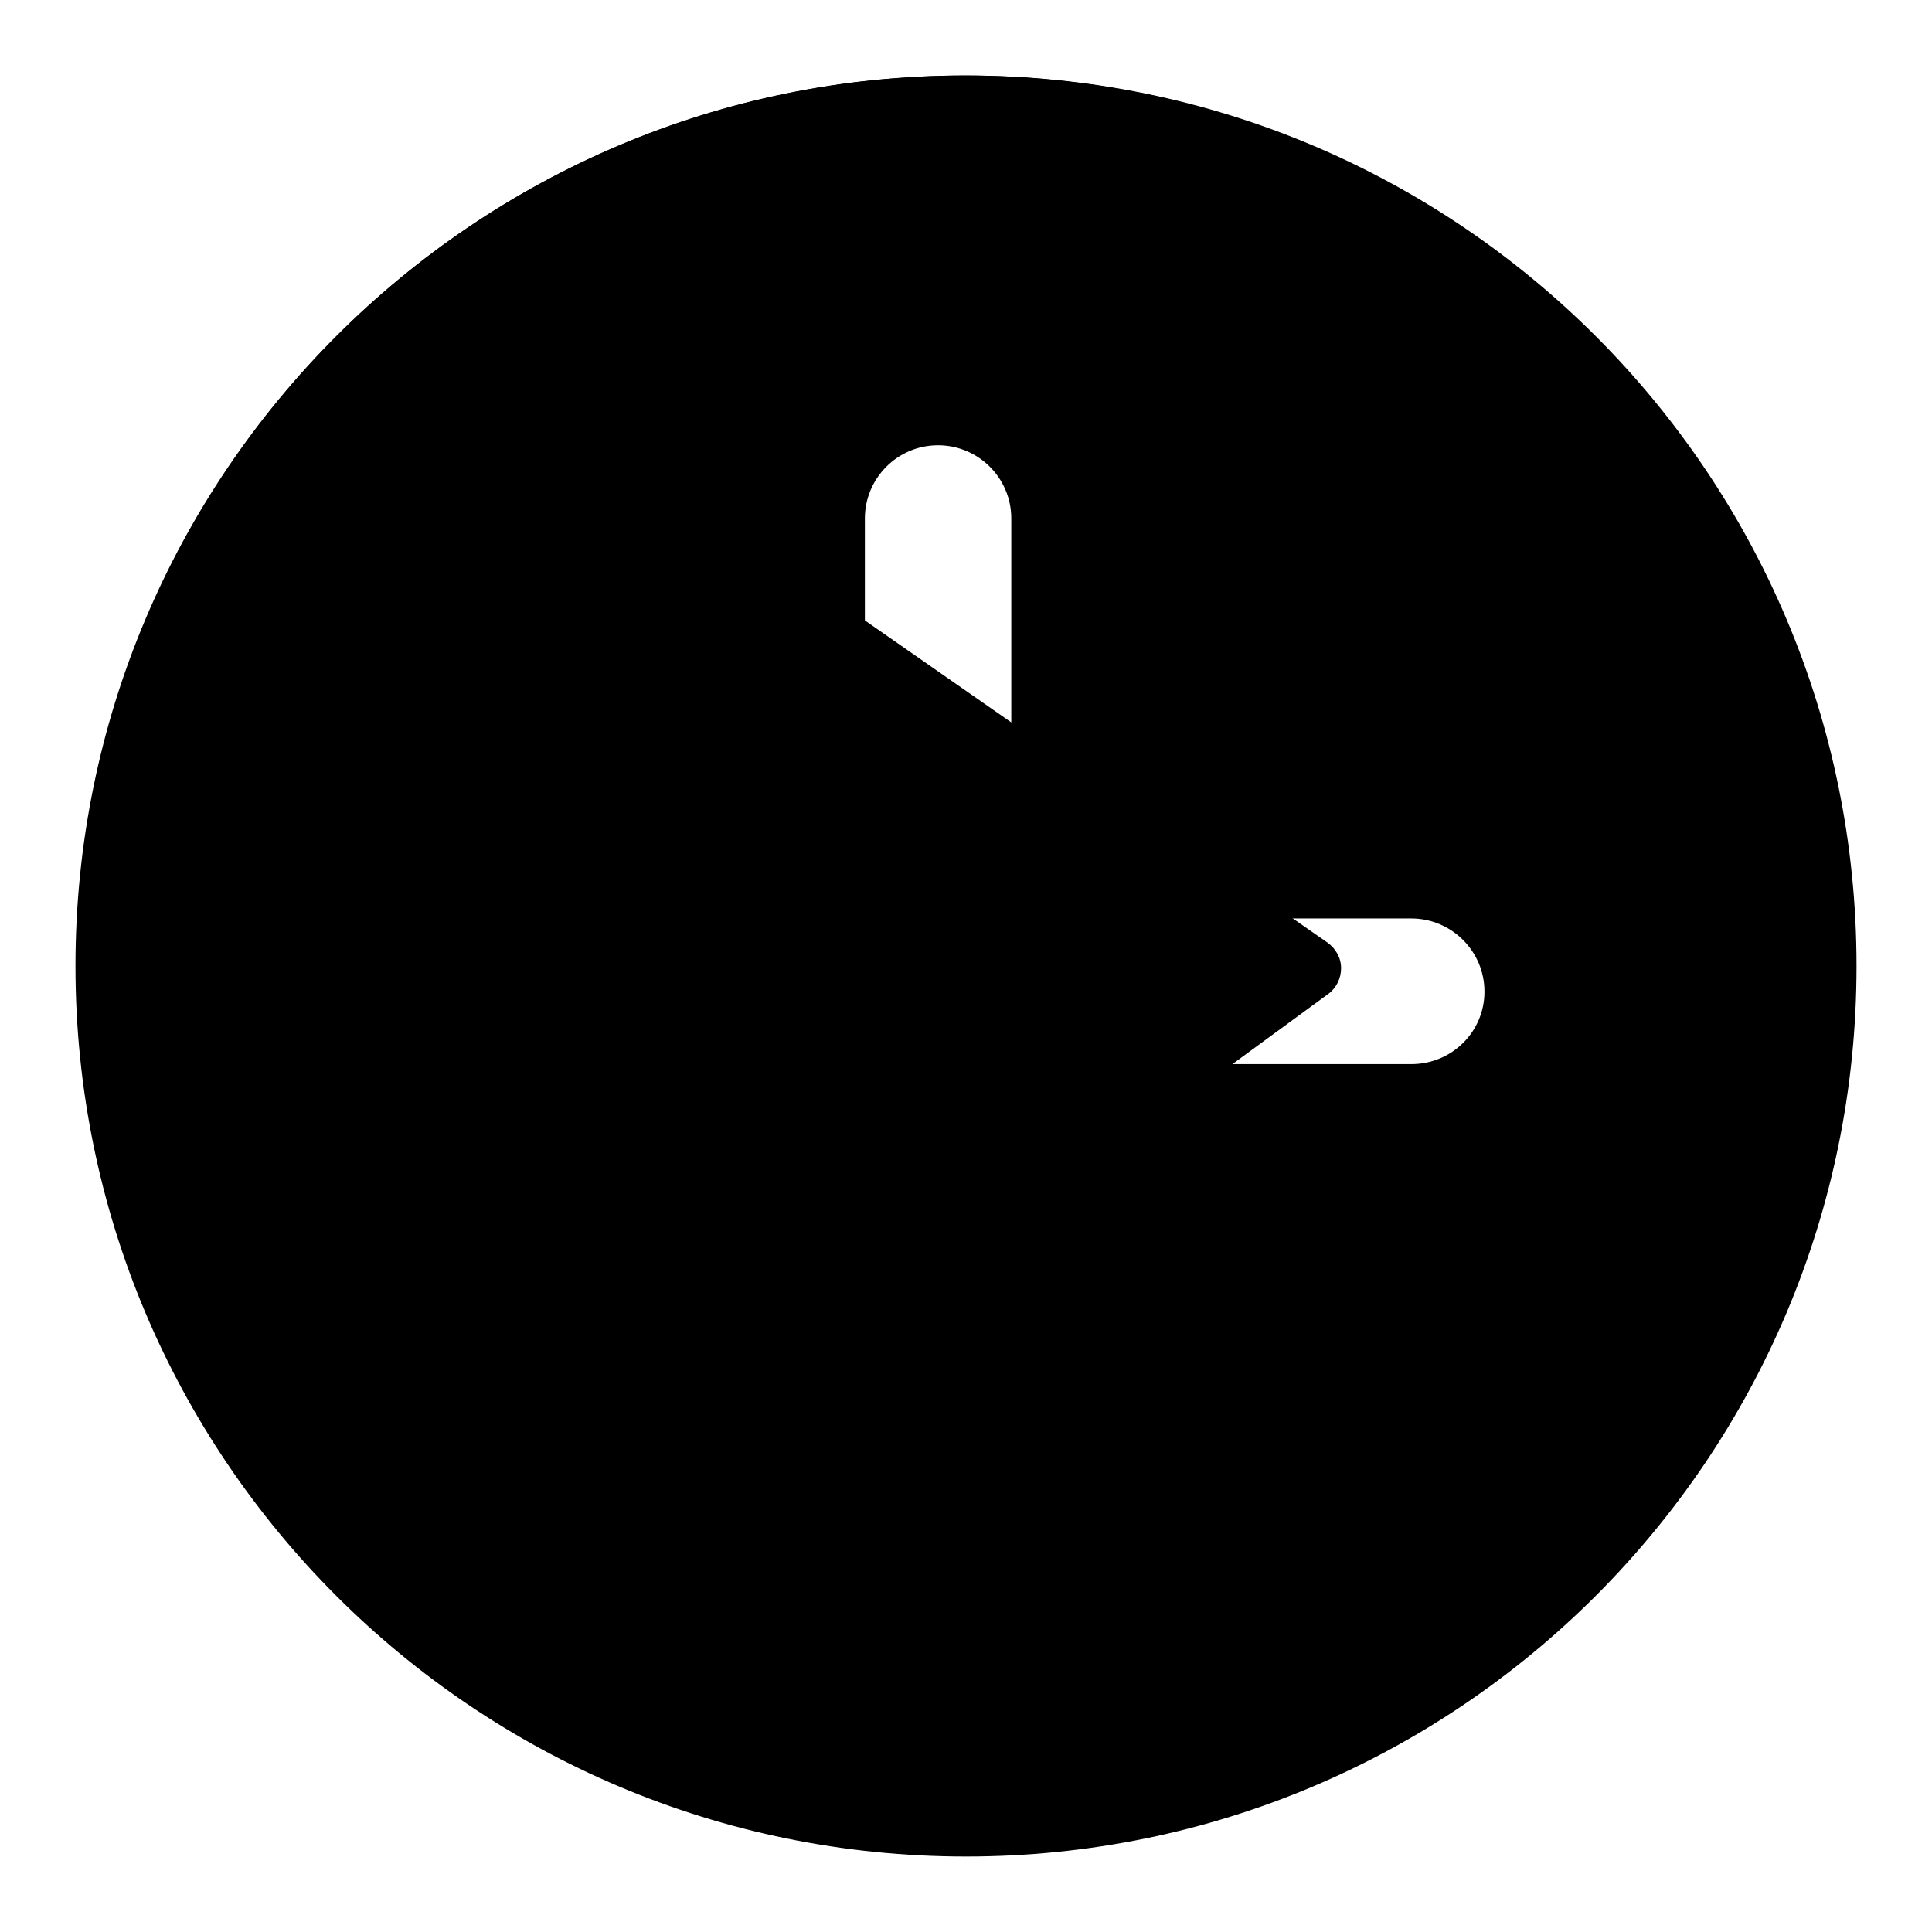
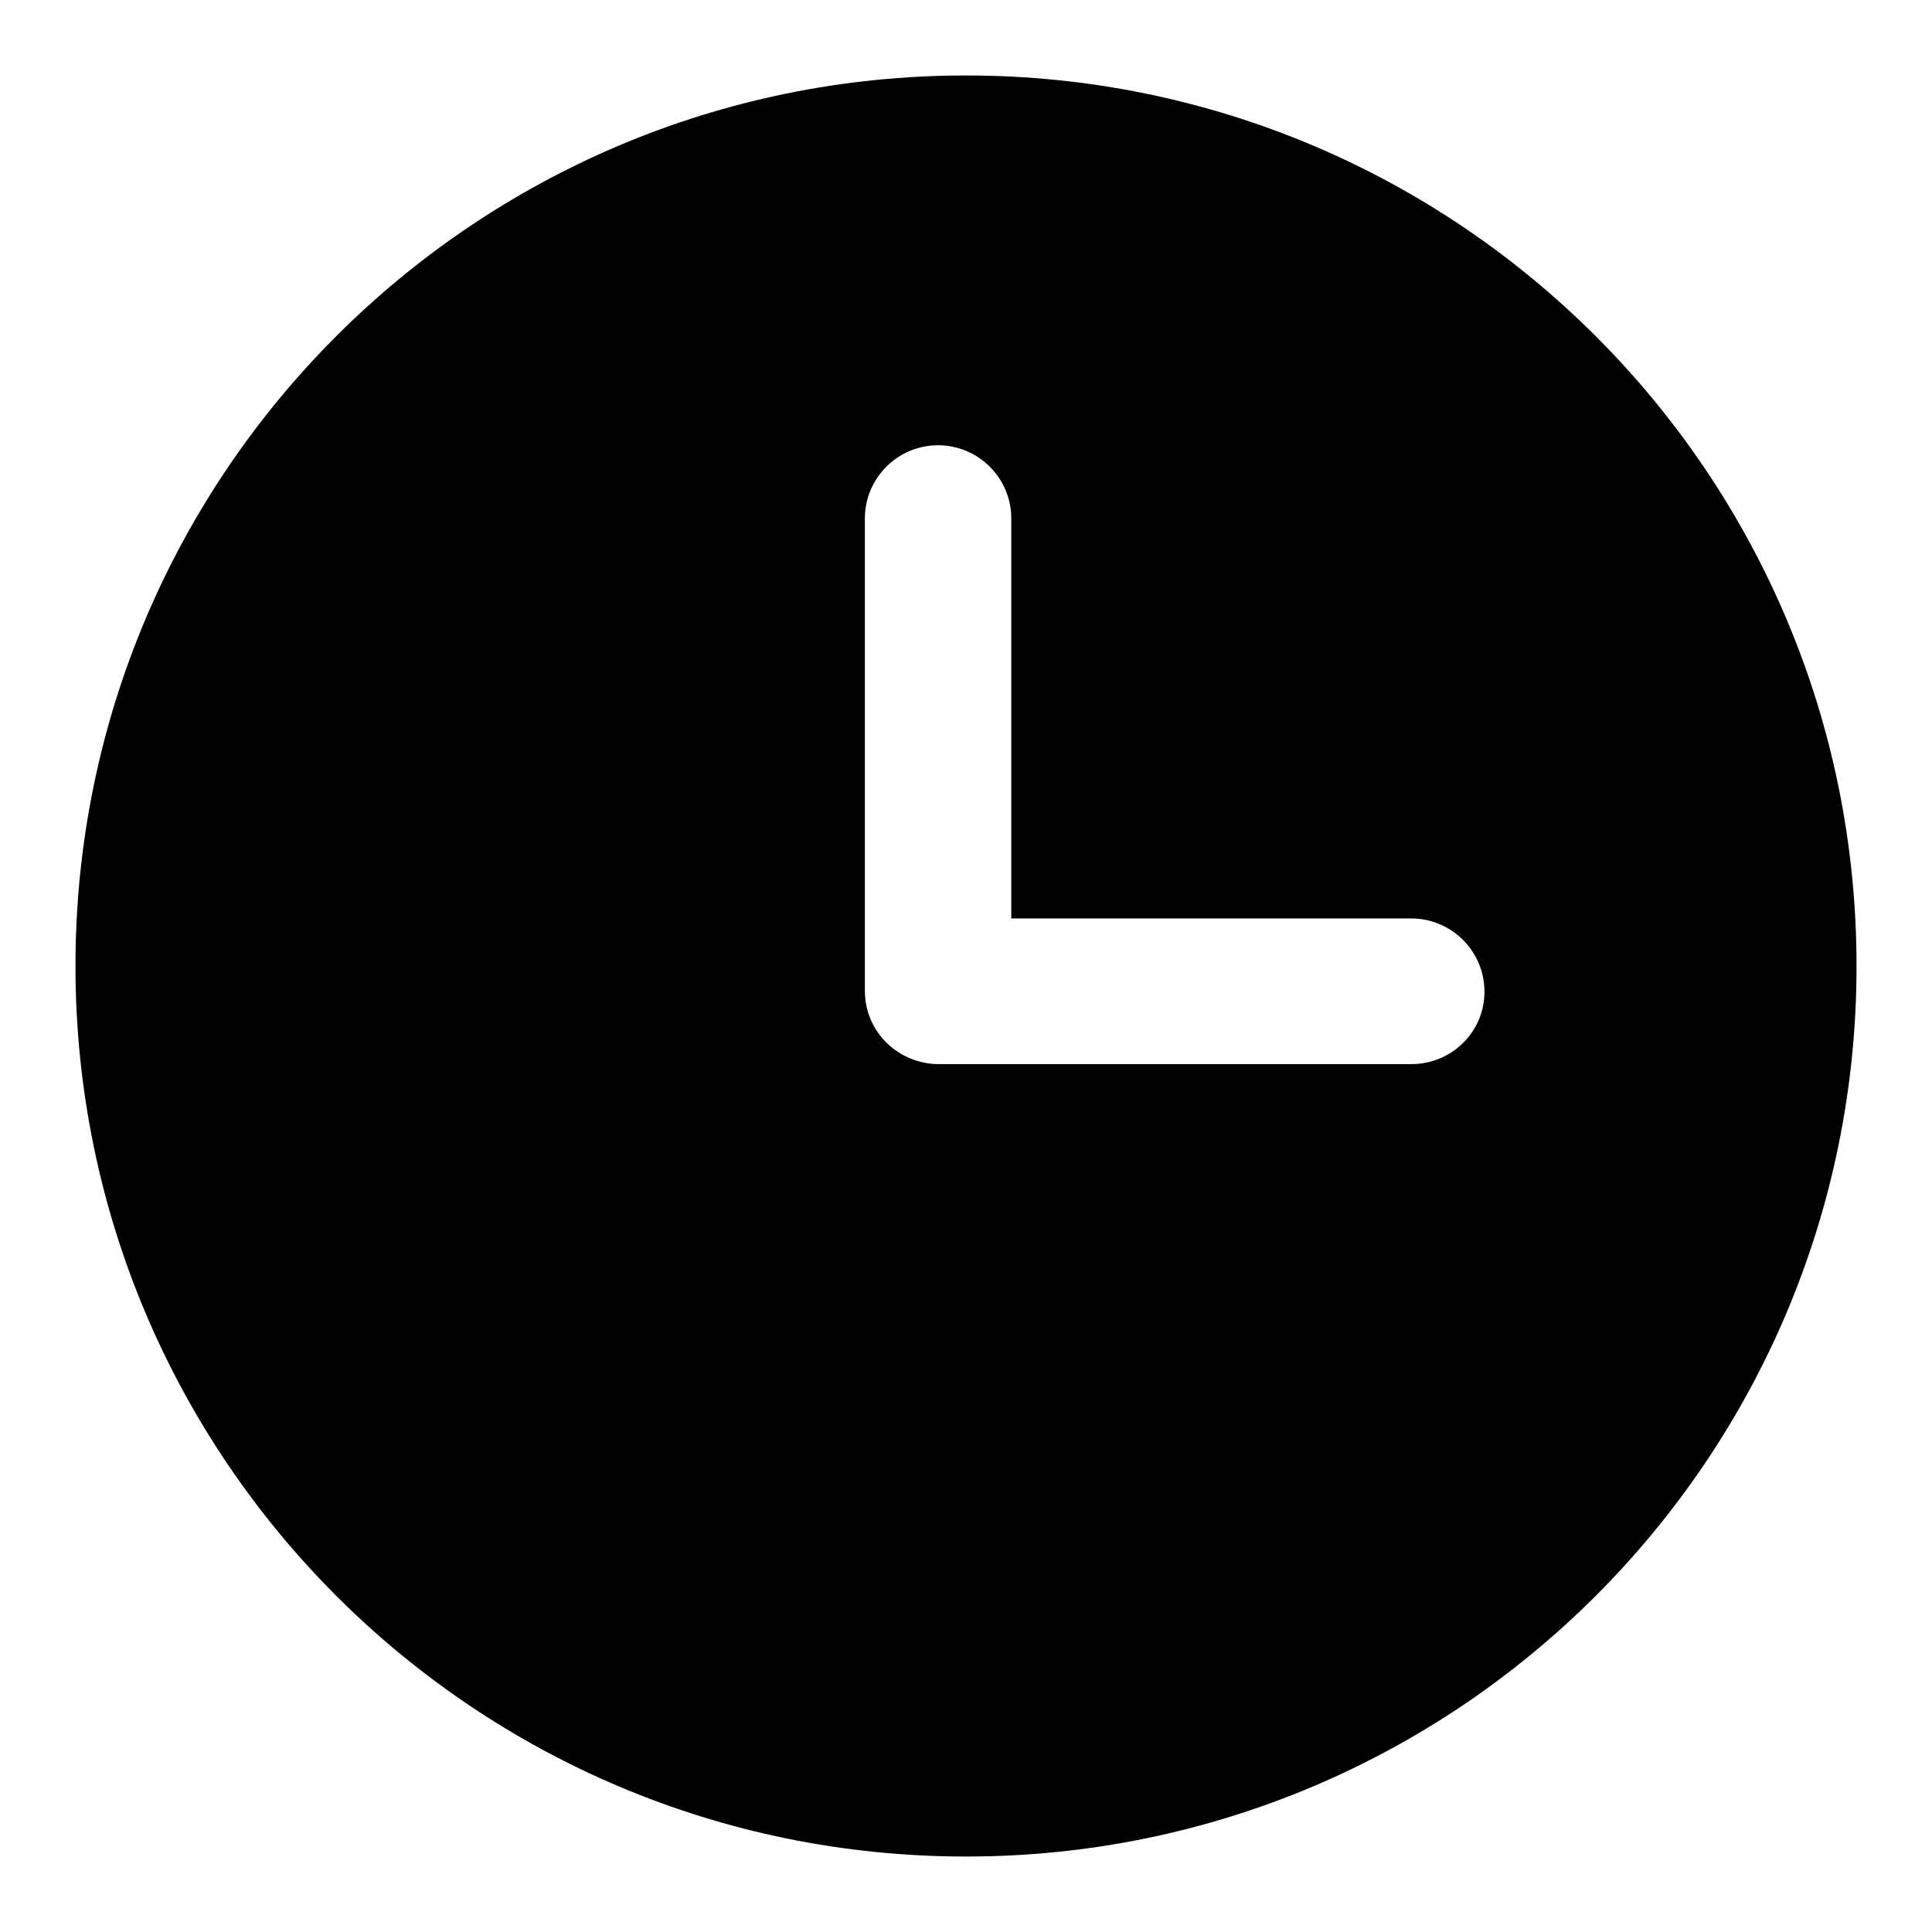
<svg xmlns="http://www.w3.org/2000/svg" version="1.1" x="0px" y="0px" viewBox="0 0 256 256" enable-background="new 0 0 256 256" xml:space="preserve">
  <g>
    <g>
      <path fill="#000000" d="M128,10C62.8,10,10,62.8,10,128c0,65.2,52.8,118,118,118c65.2,0,118-52.8,118-118C246,62.8,193.2,10,128,10L128,10L128,10z M187,141h-62.7c-1.3,0-2.6-0.3-3.8-0.8c-3.5-1.5-5.9-4.9-5.9-8.9V68.7c0-5.3,4.3-9.7,9.7-9.7c5.3,0,9.7,4.3,9.7,9.7v53h53c5.3,0,9.7,4.3,9.7,9.7C196.7,136.7,192.4,141,187,141L187,141L187,141z" />
-       <path fill="#000000" d="M127.8,10C62.9,10,10.2,62.7,10.2,127.6c0,65,52.6,117.6,117.6,117.6c65,0,117.6-52.6,117.6-117.6C245.4,62.7,192.8,10,127.8,10L127.8,10L127.8,10z M127.8,228.4C72.3,228.4,27,183.2,27,127.6C27,72.1,72.3,26.8,127.8,26.8s100.8,45.2,100.8,100.8C228.6,183.2,183.4,228.4,127.8,228.4L127.8,228.4L127.8,228.4z M106.3,181.7c-0.7,0-1.3-0.2-1.9-0.5c-1.4-0.7-2.3-2.2-2.3-3.7v-96c0-1.6,0.9-3,2.3-3.7c1.4-0.7,3.1-0.6,4.3,0.3l67.2,46.8c1.1,0.8,1.8,2,1.8,3.4c0,1.3-0.6,2.6-1.7,3.4l-67.2,49.2C108.1,181.4,107.2,181.7,106.3,181.7L106.3,181.7z" />
    </g>
  </g>
</svg>